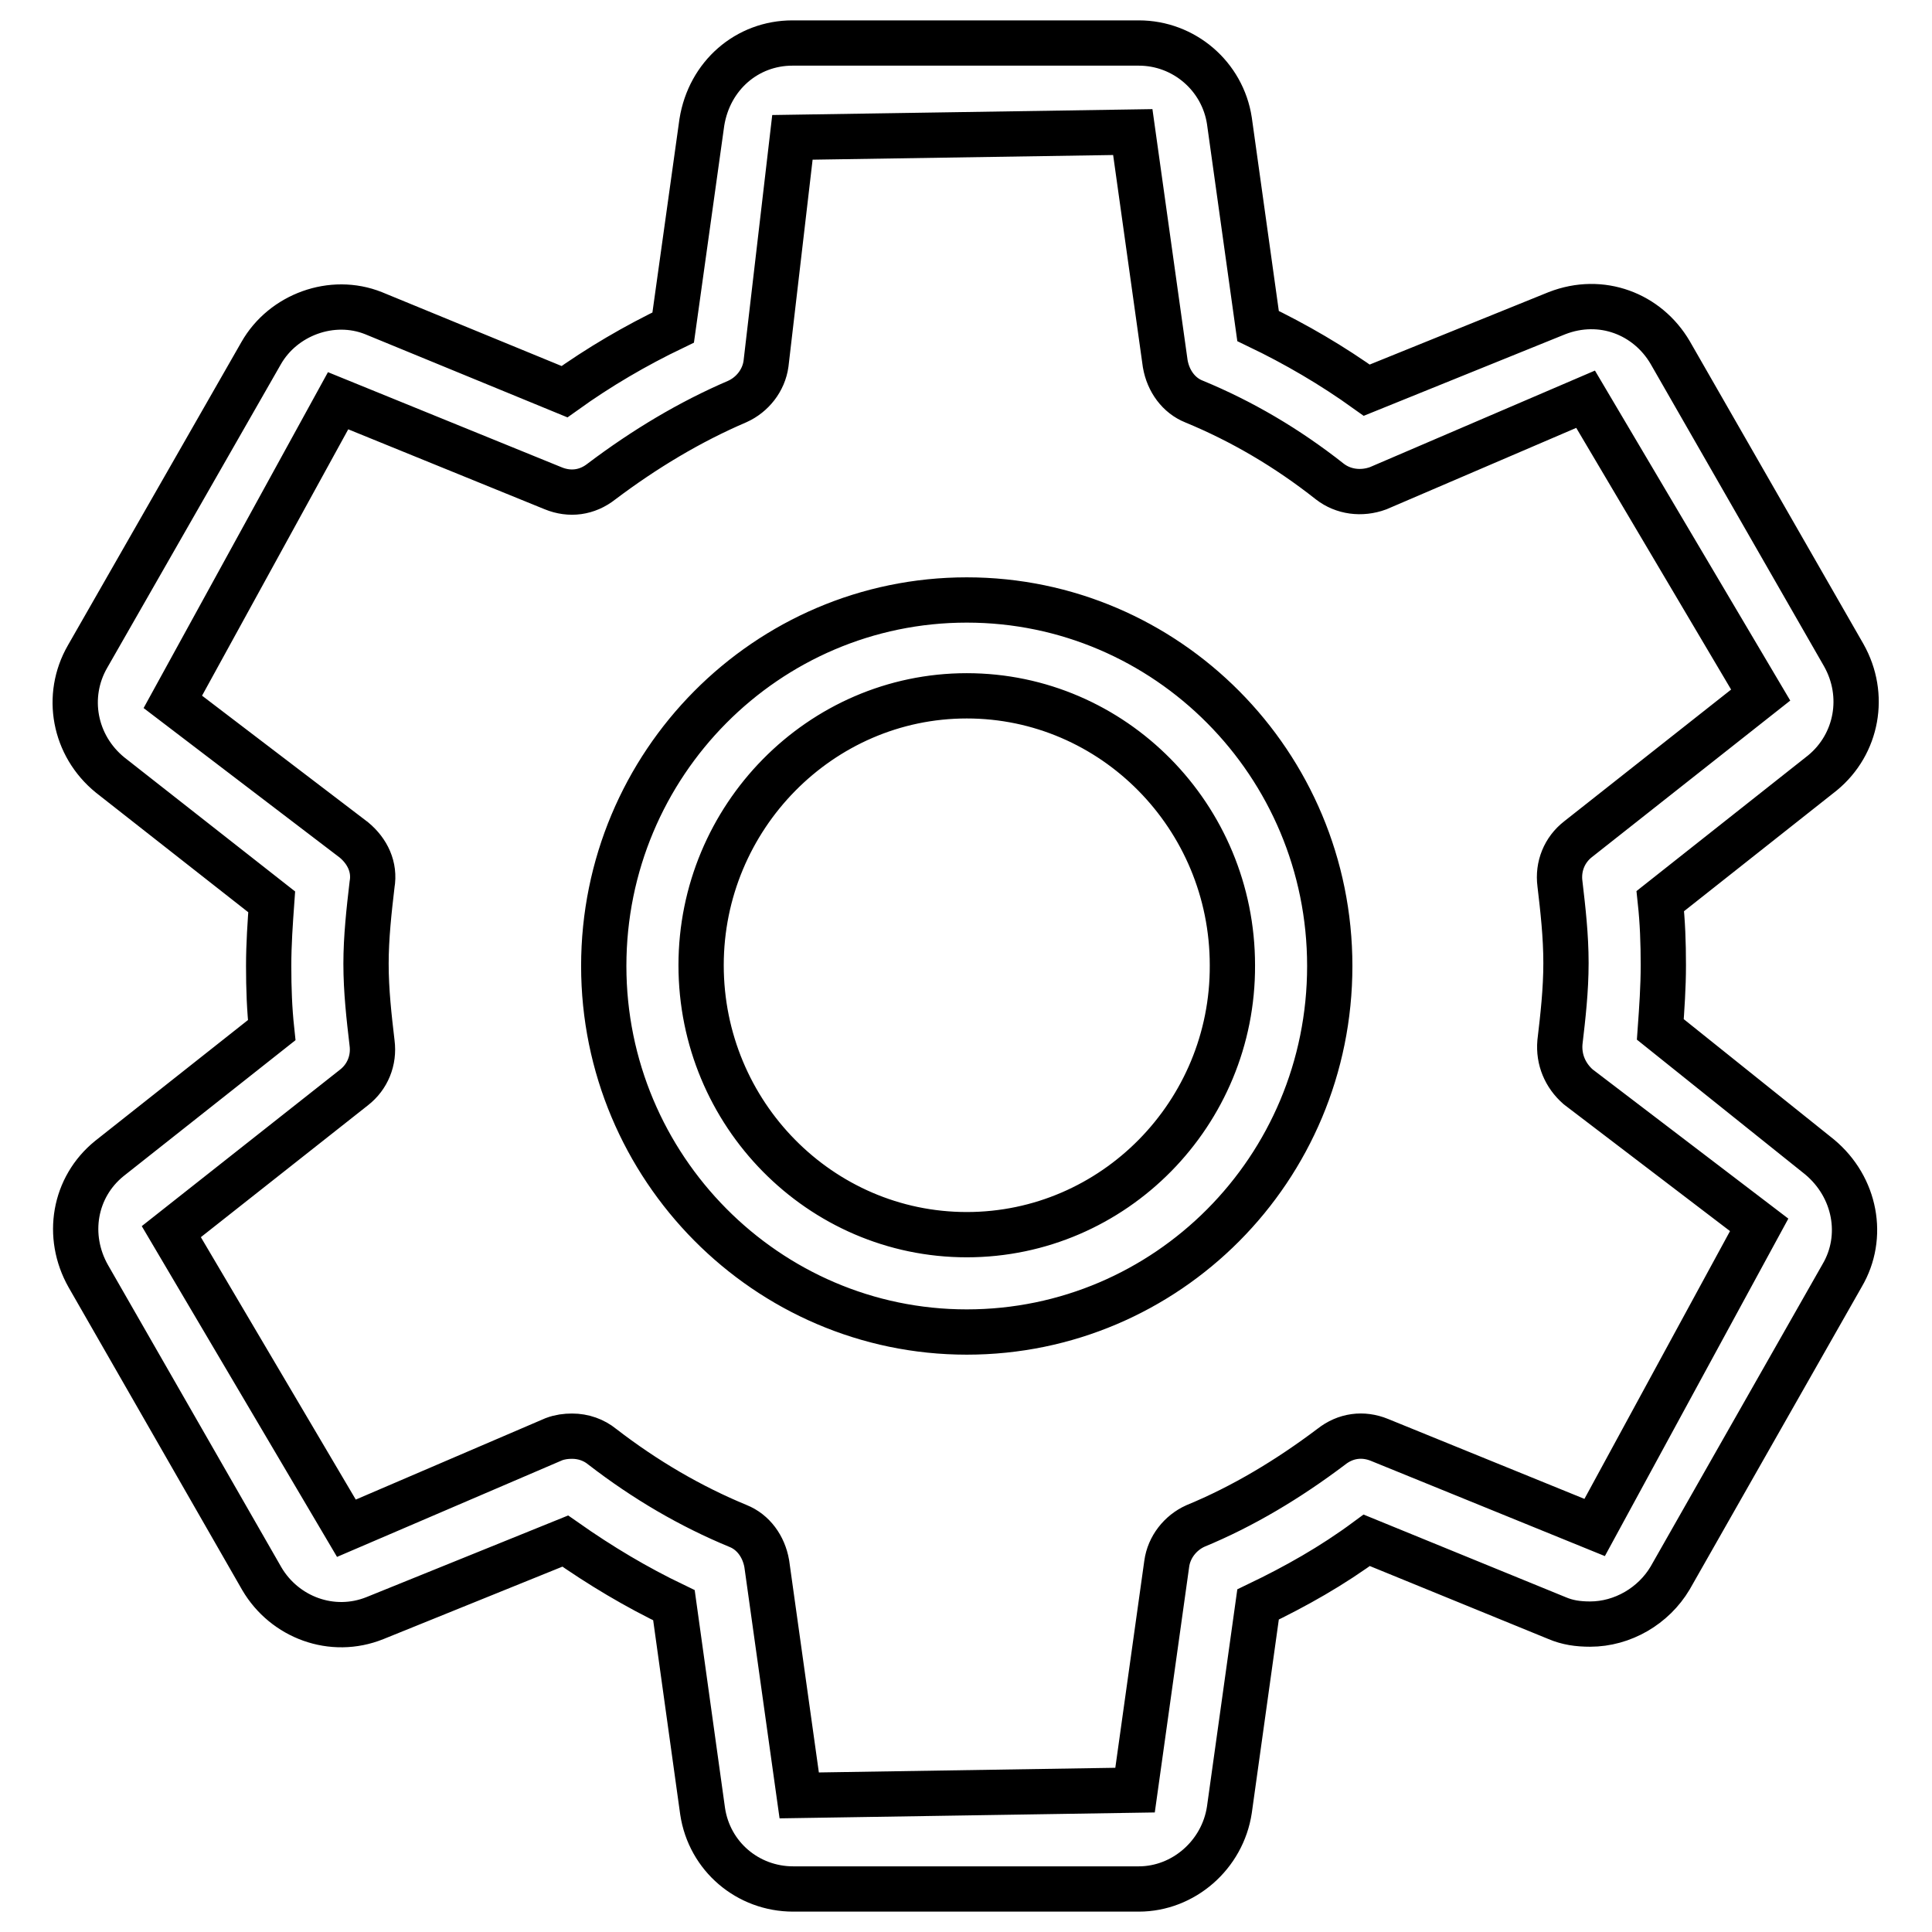
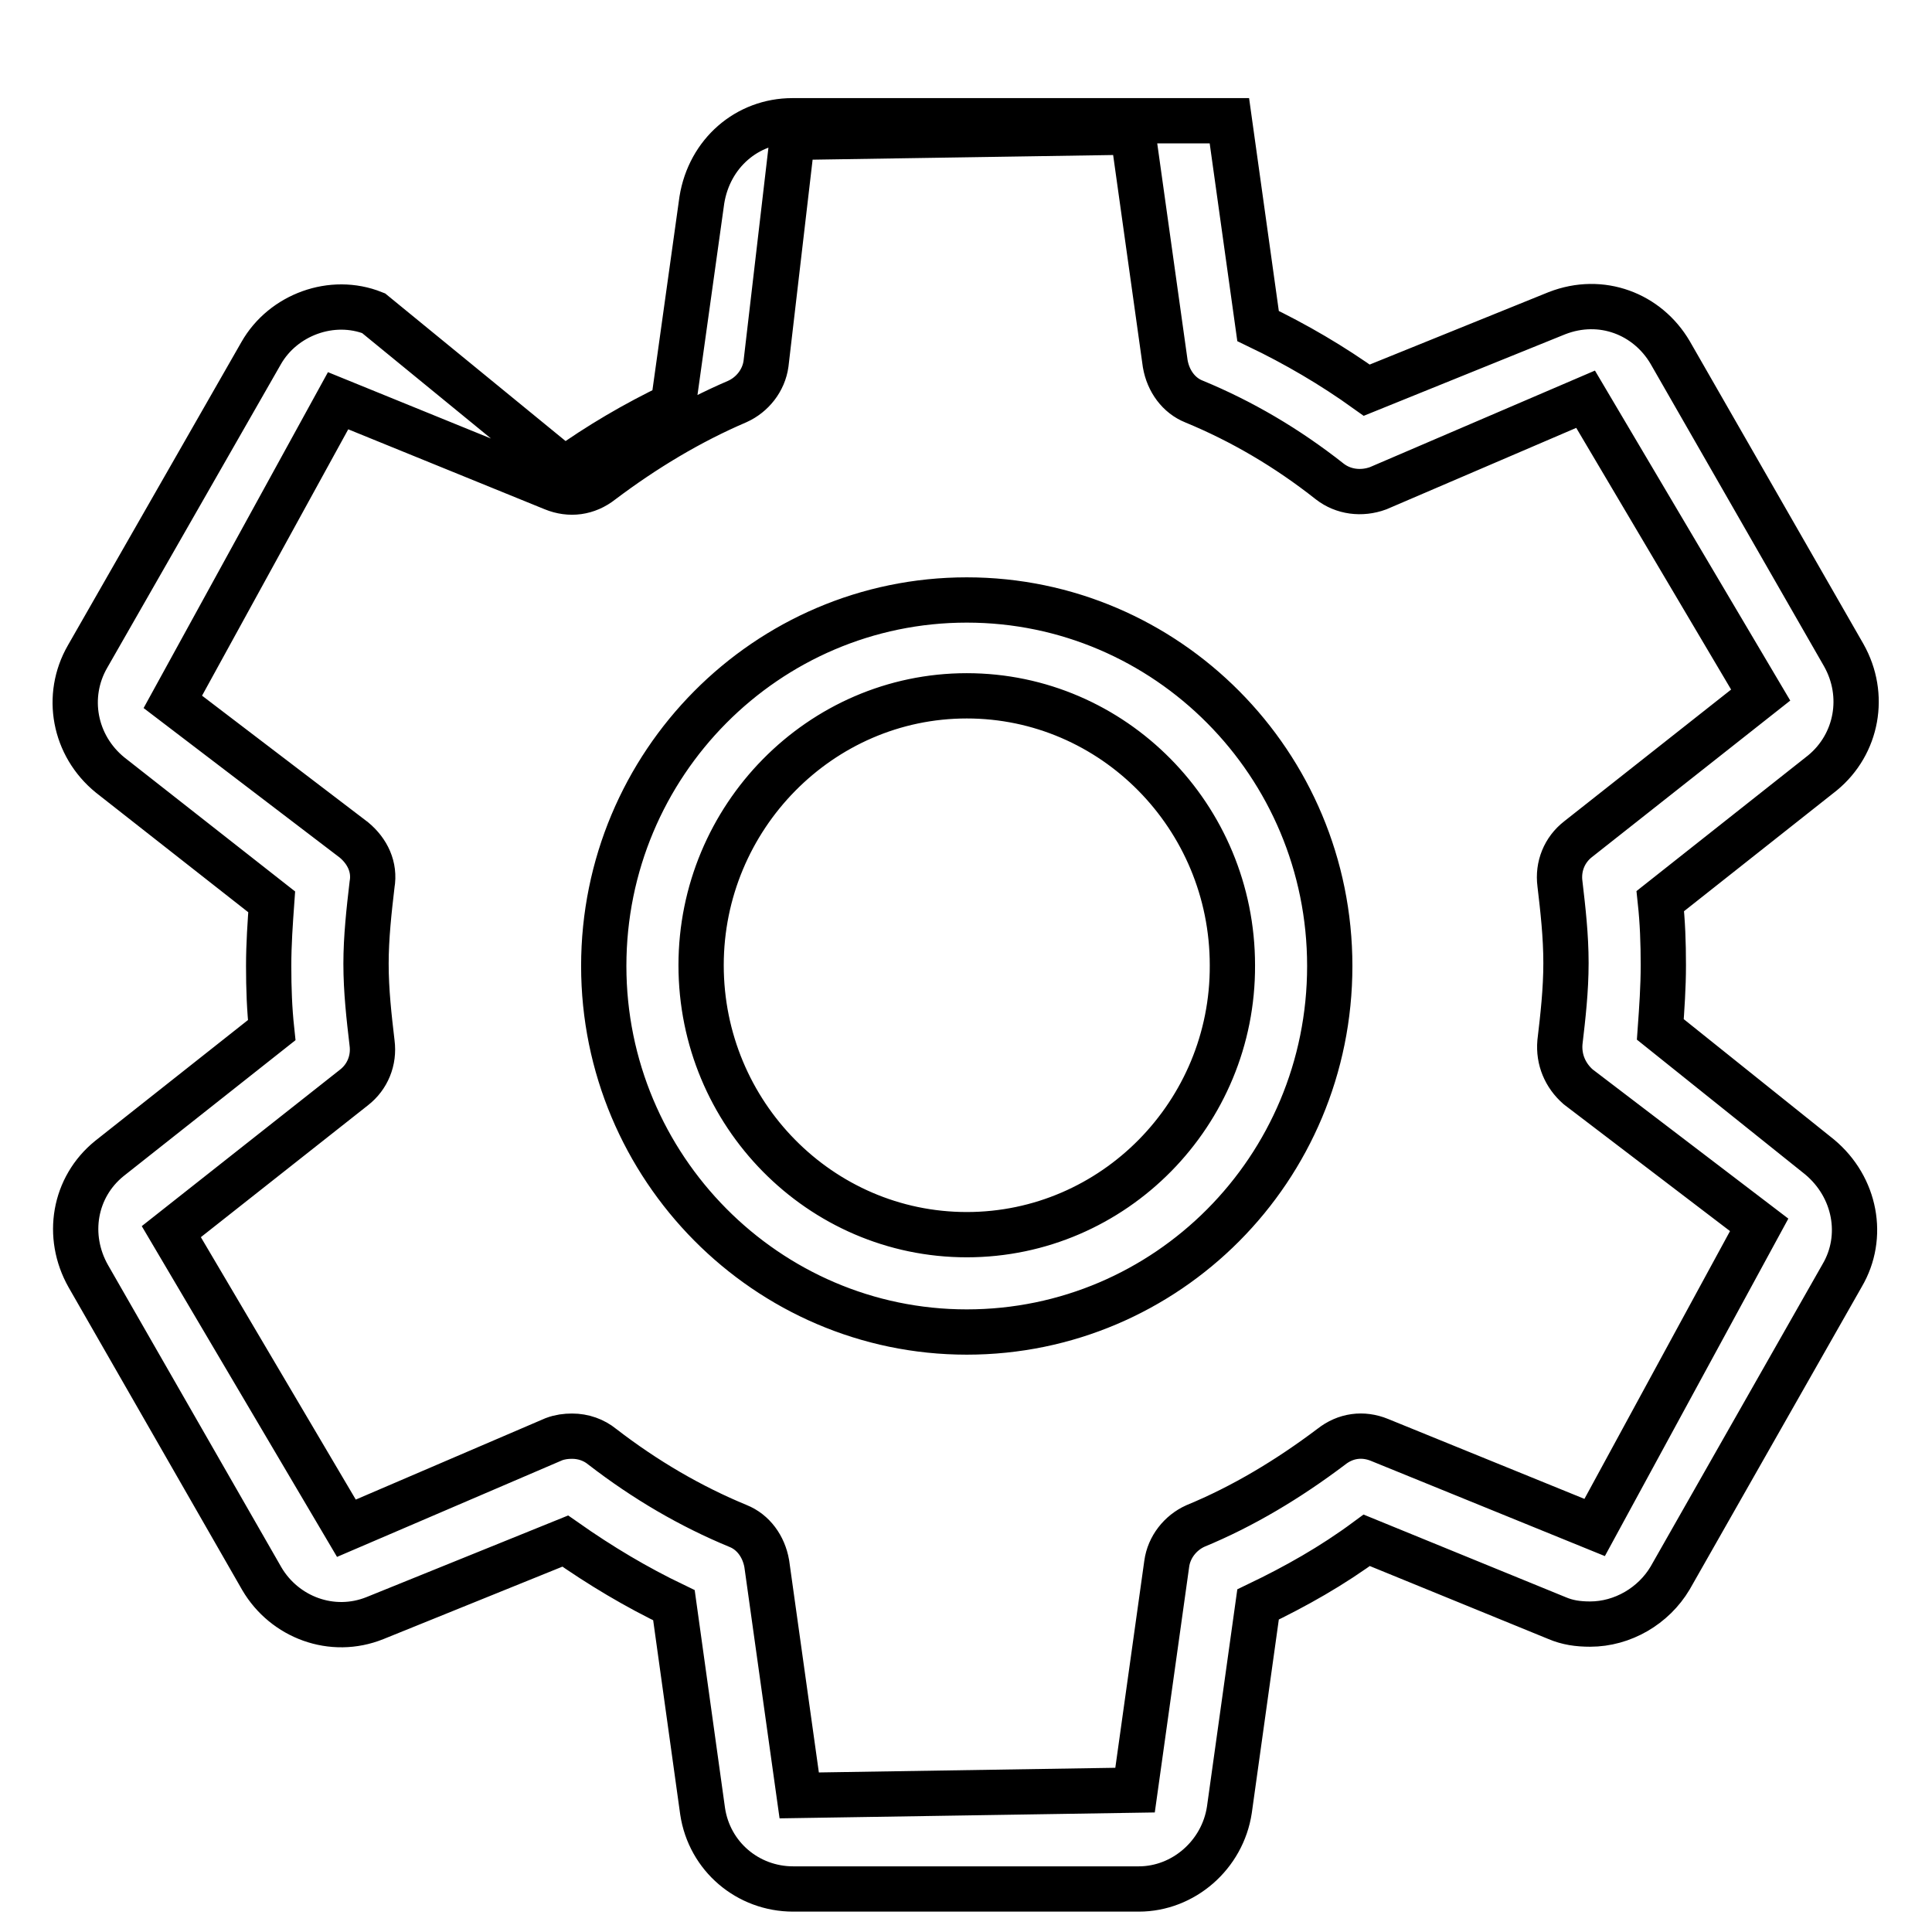
<svg xmlns="http://www.w3.org/2000/svg" version="1.1" x="0px" y="0px" viewBox="0 0 256 256" enable-background="new 0 0 256 256" xml:space="preserve">
  <g>
-     <path stroke-width="6" fill-opacity="0" stroke="#000000" d="M220,136.4c0.2-2.8,0.4-5.6,0.4-8.5c0-3-0.1-5.7-0.4-8.5l21.5-17c4.6-3.8,5.8-10.3,2.8-15.6l-23-40.1 c-3-5.1-9.1-7.5-15-5.2l-25.2,10.2c-4.6-3.3-9.4-6.1-14.4-8.5l-3.8-27.2c-0.9-5.9-6-10.3-12-10.3H105c-6,0-11,4.3-12,10.5 l-3.8,27.2c-5,2.4-9.8,5.2-14.4,8.5L49.5,41.5c-5.5-2.2-12,0.2-14.9,5.3L11.6,87c-3,5.2-1.8,11.8,3,15.7L36,119.5 c-0.2,2.8-0.4,5.6-0.4,8.5c0,3,0.1,5.7,0.4,8.5l-21.5,17c-4.7,3.8-5.8,10.3-2.8,15.6l23,40.1c3,5.1,9.3,7.5,15,5.2l25.2-10.2 c4.7,3.3,9.4,6.1,14.4,8.5l3.8,27.3c0.9,6,6,10.3,12,10.3h45.8c5.9,0,11.1-4.5,12-10.5l3.8-27.2c5-2.4,9.8-5.1,14.4-8.5l25.2,10.3 c1.4,0.6,2.8,0.8,4.4,0.8c4.3,0,8.4-2.4,10.6-6.1l22.8-40.1c3-5.1,1.8-11.7-3-15.7L220,136.4z M211.3,202.4l-28.5-11.6 c-2.2-0.9-4.5-0.6-6.4,0.9c-5.7,4.3-11.7,7.9-18,10.5c-2,0.9-3.5,2.8-3.8,5l-4.2,30l-44.5,0.7l-4.3-30.7c-0.4-2.3-1.8-4.2-3.8-5 c-6.3-2.6-12.3-6.1-18-10.5c-1.1-0.9-2.5-1.4-4-1.4c-0.8,0-1.6,0.1-2.4,0.4l-27.5,11.8l-23.2-39.3l24.2-19.1 c1.8-1.4,2.7-3.6,2.4-5.9c-0.4-3.4-0.8-6.9-0.8-10.5c0-3.5,0.4-7.1,0.8-10.5c0.4-2.3-0.6-4.4-2.4-5.9l-24-18.3l21.9-39.9l28.5,11.6 c2.2,0.9,4.5,0.6,6.4-0.9c5.7-4.3,11.7-7.9,18-10.6c2-0.9,3.5-2.8,3.8-5l3.5-30l45.1-0.7l4.3,30.7c0.4,2.3,1.8,4.2,3.8,5 c6.3,2.6,12.3,6.1,18,10.6c1.8,1.4,4.2,1.7,6.4,0.9l27.5-11.8l23.2,39.2l-24.2,19.1c-1.8,1.4-2.7,3.6-2.4,5.9 c0.4,3.4,0.8,6.9,0.8,10.5s-0.4,7.1-0.8,10.5c-0.2,2.3,0.7,4.4,2.4,5.9l24,18.3L211.3,202.4z M128.1,79.5 c-26.5,0-48.1,21.7-48.1,48.5c0,26.7,21.6,48.5,48.1,48.5s48.1-21.6,48.1-48.5C176.2,101.2,154.6,79.5,128.1,79.5z M128.1,163.6 c-19.4,0-35.2-16-35.2-35.7c0-19.6,15.8-35.7,35.2-35.7s35.2,16,35.2,35.7C163.4,147.5,147.6,163.6,128.1,163.6z" />
+     <path stroke-width="6" fill-opacity="0" stroke="#000000" d="M220,136.4c0.2-2.8,0.4-5.6,0.4-8.5c0-3-0.1-5.7-0.4-8.5l21.5-17c4.6-3.8,5.8-10.3,2.8-15.6l-23-40.1 c-3-5.1-9.1-7.5-15-5.2l-25.2,10.2c-4.6-3.3-9.4-6.1-14.4-8.5l-3.8-27.2H105c-6,0-11,4.3-12,10.5 l-3.8,27.2c-5,2.4-9.8,5.2-14.4,8.5L49.5,41.5c-5.5-2.2-12,0.2-14.9,5.3L11.6,87c-3,5.2-1.8,11.8,3,15.7L36,119.5 c-0.2,2.8-0.4,5.6-0.4,8.5c0,3,0.1,5.7,0.4,8.5l-21.5,17c-4.7,3.8-5.8,10.3-2.8,15.6l23,40.1c3,5.1,9.3,7.5,15,5.2l25.2-10.2 c4.7,3.3,9.4,6.1,14.4,8.5l3.8,27.3c0.9,6,6,10.3,12,10.3h45.8c5.9,0,11.1-4.5,12-10.5l3.8-27.2c5-2.4,9.8-5.1,14.4-8.5l25.2,10.3 c1.4,0.6,2.8,0.8,4.4,0.8c4.3,0,8.4-2.4,10.6-6.1l22.8-40.1c3-5.1,1.8-11.7-3-15.7L220,136.4z M211.3,202.4l-28.5-11.6 c-2.2-0.9-4.5-0.6-6.4,0.9c-5.7,4.3-11.7,7.9-18,10.5c-2,0.9-3.5,2.8-3.8,5l-4.2,30l-44.5,0.7l-4.3-30.7c-0.4-2.3-1.8-4.2-3.8-5 c-6.3-2.6-12.3-6.1-18-10.5c-1.1-0.9-2.5-1.4-4-1.4c-0.8,0-1.6,0.1-2.4,0.4l-27.5,11.8l-23.2-39.3l24.2-19.1 c1.8-1.4,2.7-3.6,2.4-5.9c-0.4-3.4-0.8-6.9-0.8-10.5c0-3.5,0.4-7.1,0.8-10.5c0.4-2.3-0.6-4.4-2.4-5.9l-24-18.3l21.9-39.9l28.5,11.6 c2.2,0.9,4.5,0.6,6.4-0.9c5.7-4.3,11.7-7.9,18-10.6c2-0.9,3.5-2.8,3.8-5l3.5-30l45.1-0.7l4.3,30.7c0.4,2.3,1.8,4.2,3.8,5 c6.3,2.6,12.3,6.1,18,10.6c1.8,1.4,4.2,1.7,6.4,0.9l27.5-11.8l23.2,39.2l-24.2,19.1c-1.8,1.4-2.7,3.6-2.4,5.9 c0.4,3.4,0.8,6.9,0.8,10.5s-0.4,7.1-0.8,10.5c-0.2,2.3,0.7,4.4,2.4,5.9l24,18.3L211.3,202.4z M128.1,79.5 c-26.5,0-48.1,21.7-48.1,48.5c0,26.7,21.6,48.5,48.1,48.5s48.1-21.6,48.1-48.5C176.2,101.2,154.6,79.5,128.1,79.5z M128.1,163.6 c-19.4,0-35.2-16-35.2-35.7c0-19.6,15.8-35.7,35.2-35.7s35.2,16,35.2,35.7C163.4,147.5,147.6,163.6,128.1,163.6z" />
  </g>
</svg>